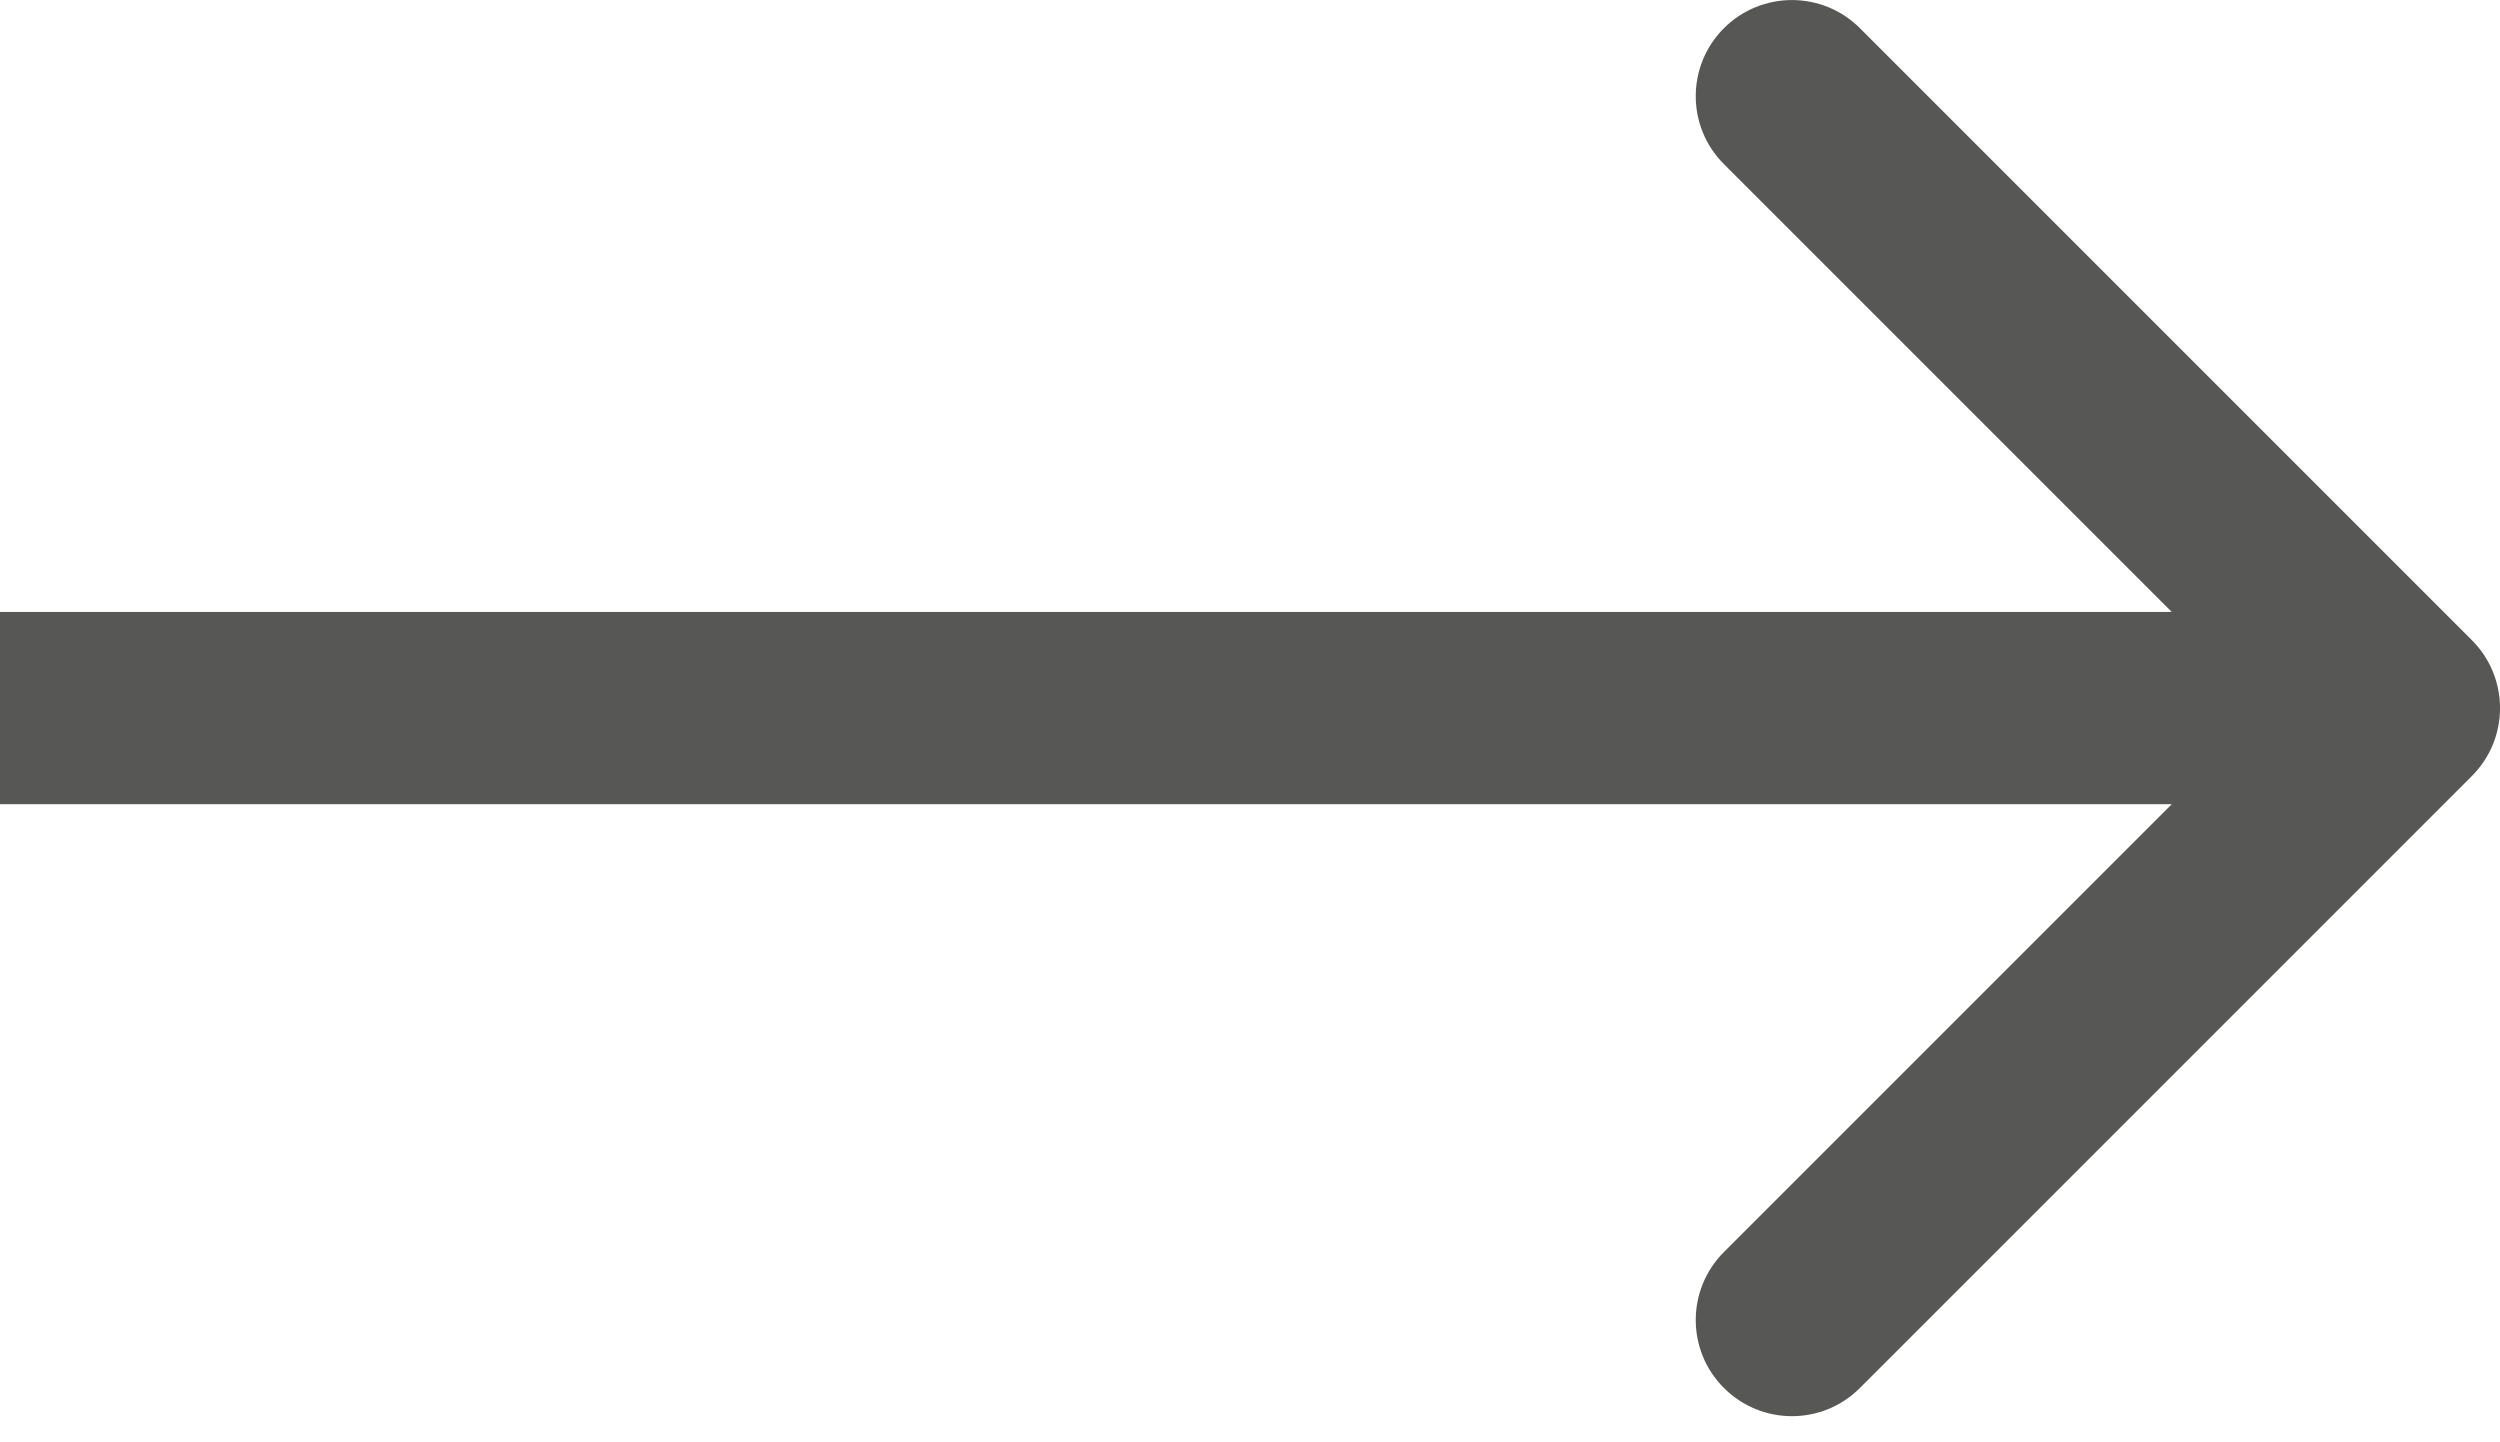
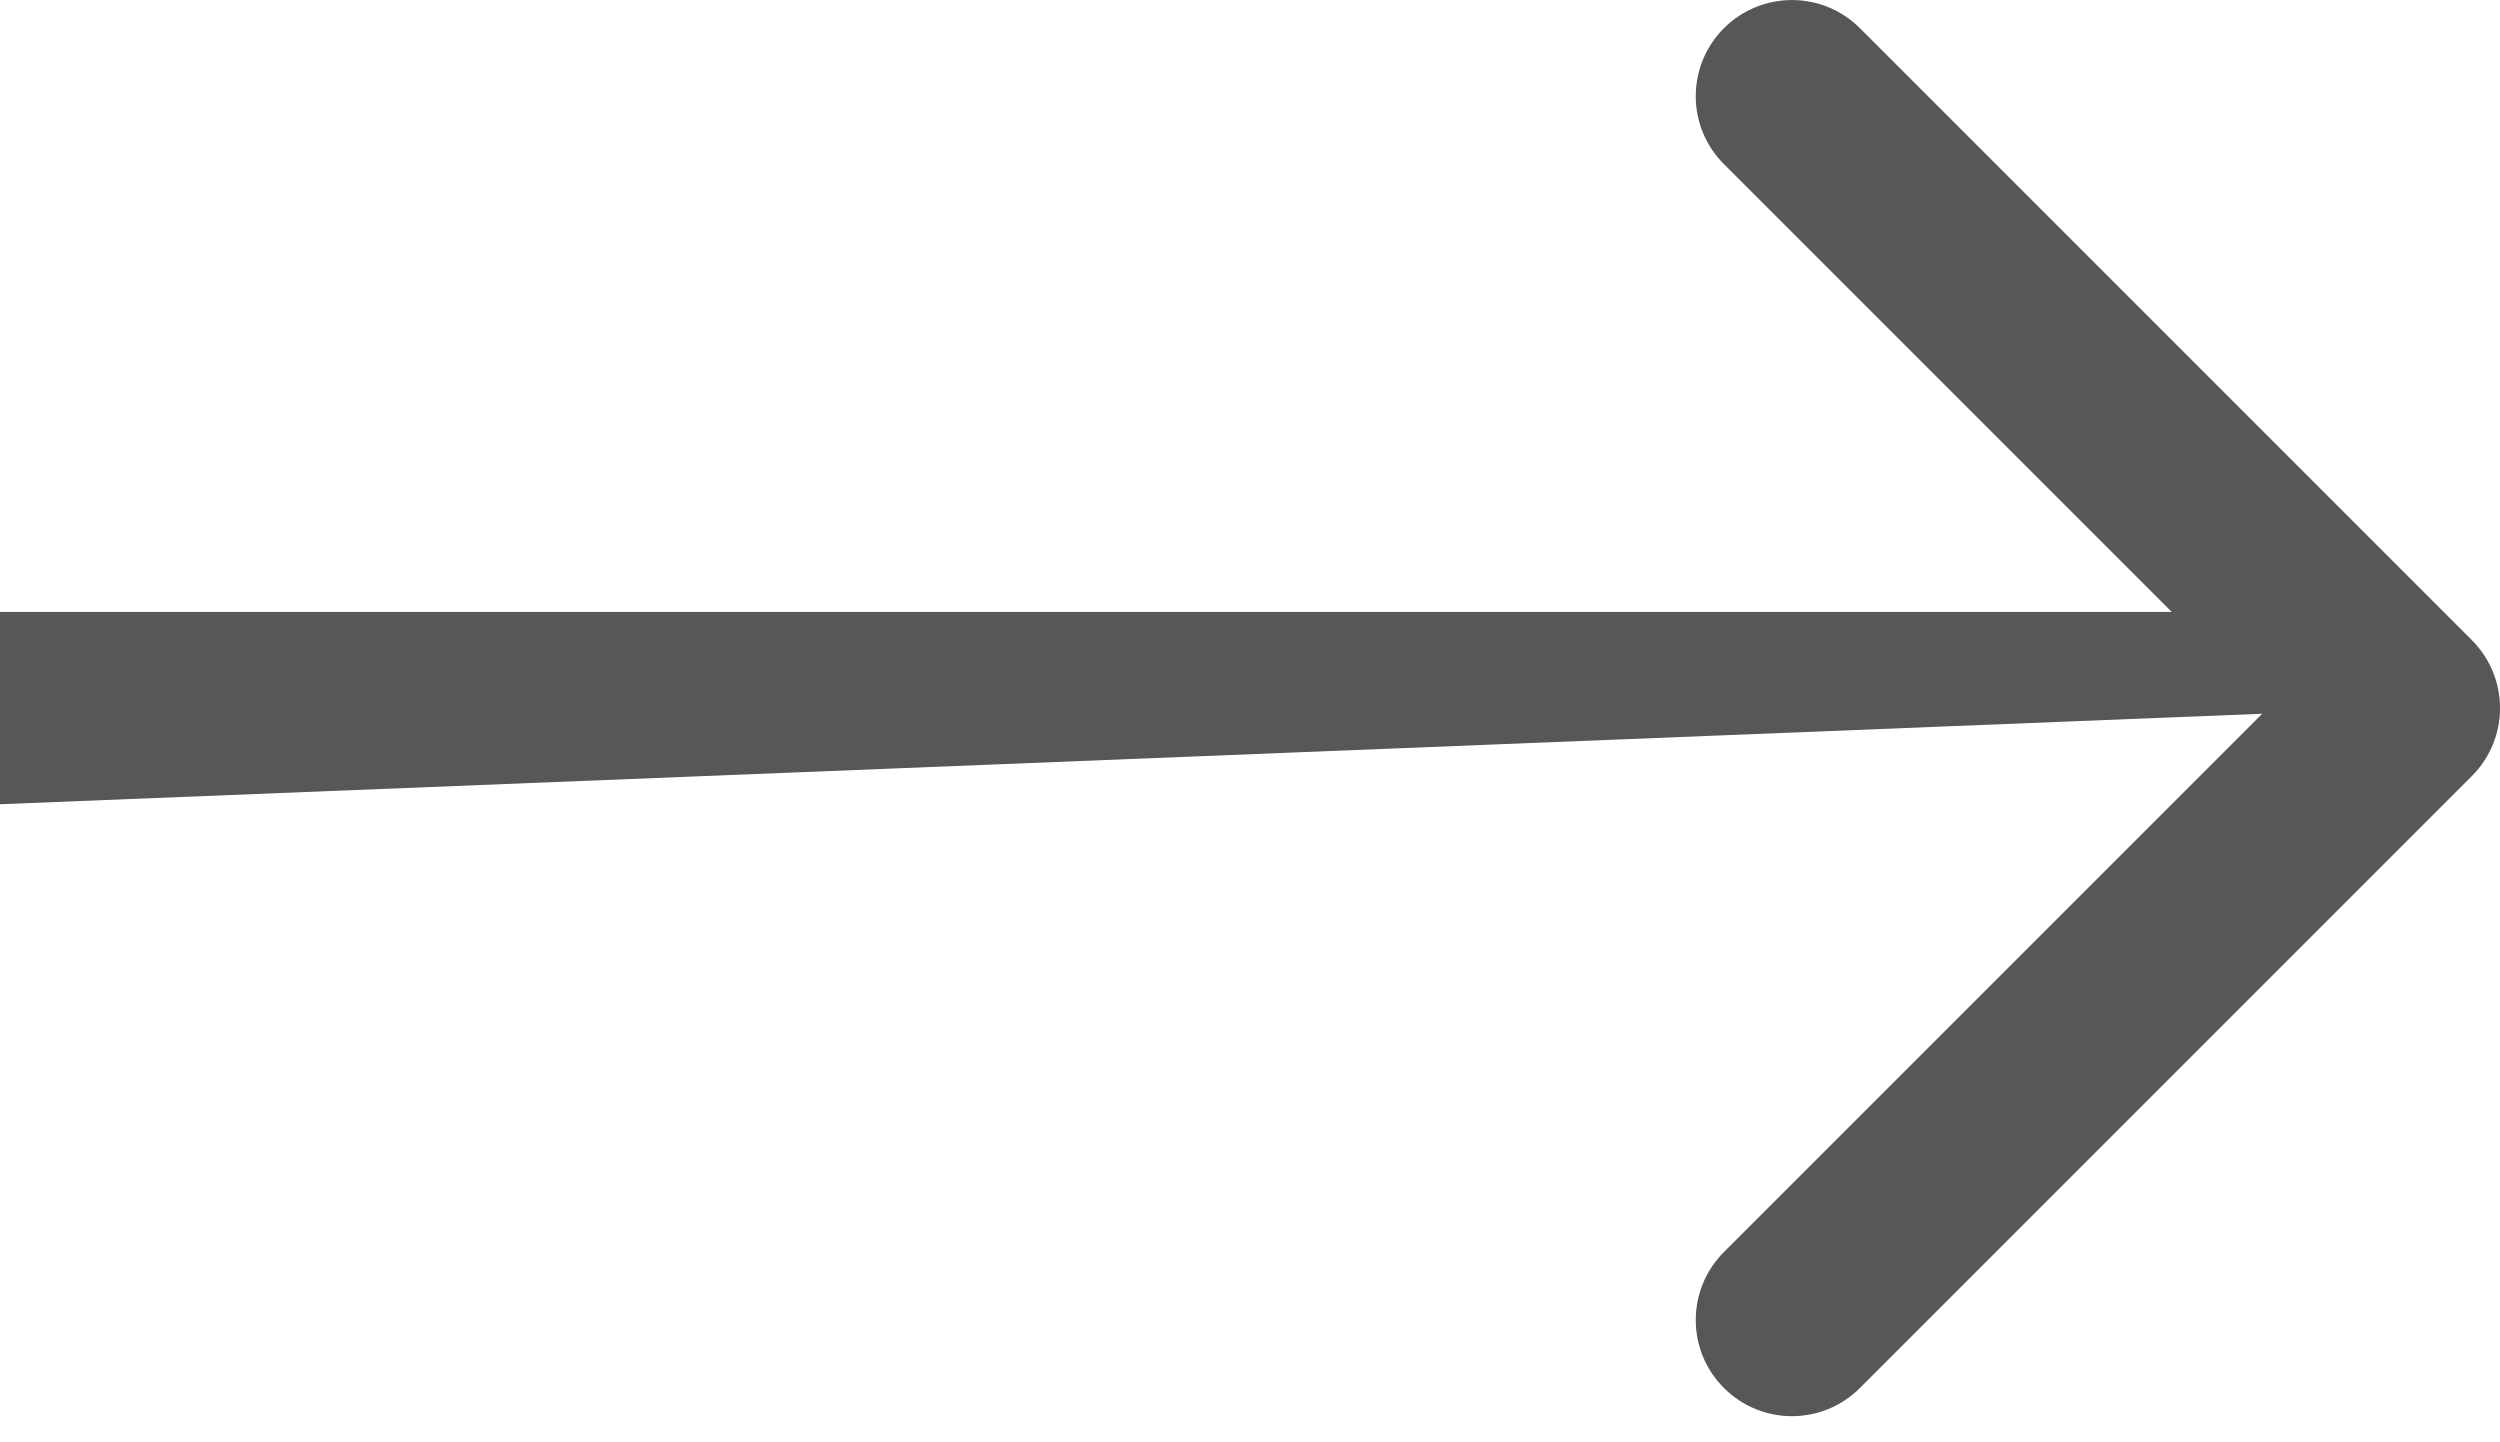
<svg xmlns="http://www.w3.org/2000/svg" width="26" height="15" viewBox="0 0 26 15" fill="none">
-   <path d="M25.707 8.071C26.098 7.681 26.098 7.048 25.707 6.657L19.343 0.293C18.953 -0.097 18.32 -0.097 17.929 0.293C17.538 0.684 17.538 1.317 17.929 1.707L23.586 7.364L17.929 13.021C17.538 13.412 17.538 14.045 17.929 14.435C18.32 14.826 18.953 14.826 19.343 14.435L25.707 8.071ZM0 7.364L-8.74228e-08 8.364L25 8.364L25 7.364L25 6.364L8.74228e-08 6.364L0 7.364Z" fill="#575855" />
+   <path d="M25.707 8.071C26.098 7.681 26.098 7.048 25.707 6.657L19.343 0.293C18.953 -0.097 18.32 -0.097 17.929 0.293C17.538 0.684 17.538 1.317 17.929 1.707L23.586 7.364L17.929 13.021C17.538 13.412 17.538 14.045 17.929 14.435C18.32 14.826 18.953 14.826 19.343 14.435L25.707 8.071ZM0 7.364L-8.74228e-08 8.364L25 7.364L25 6.364L8.74228e-08 6.364L0 7.364Z" fill="#575855" />
</svg>